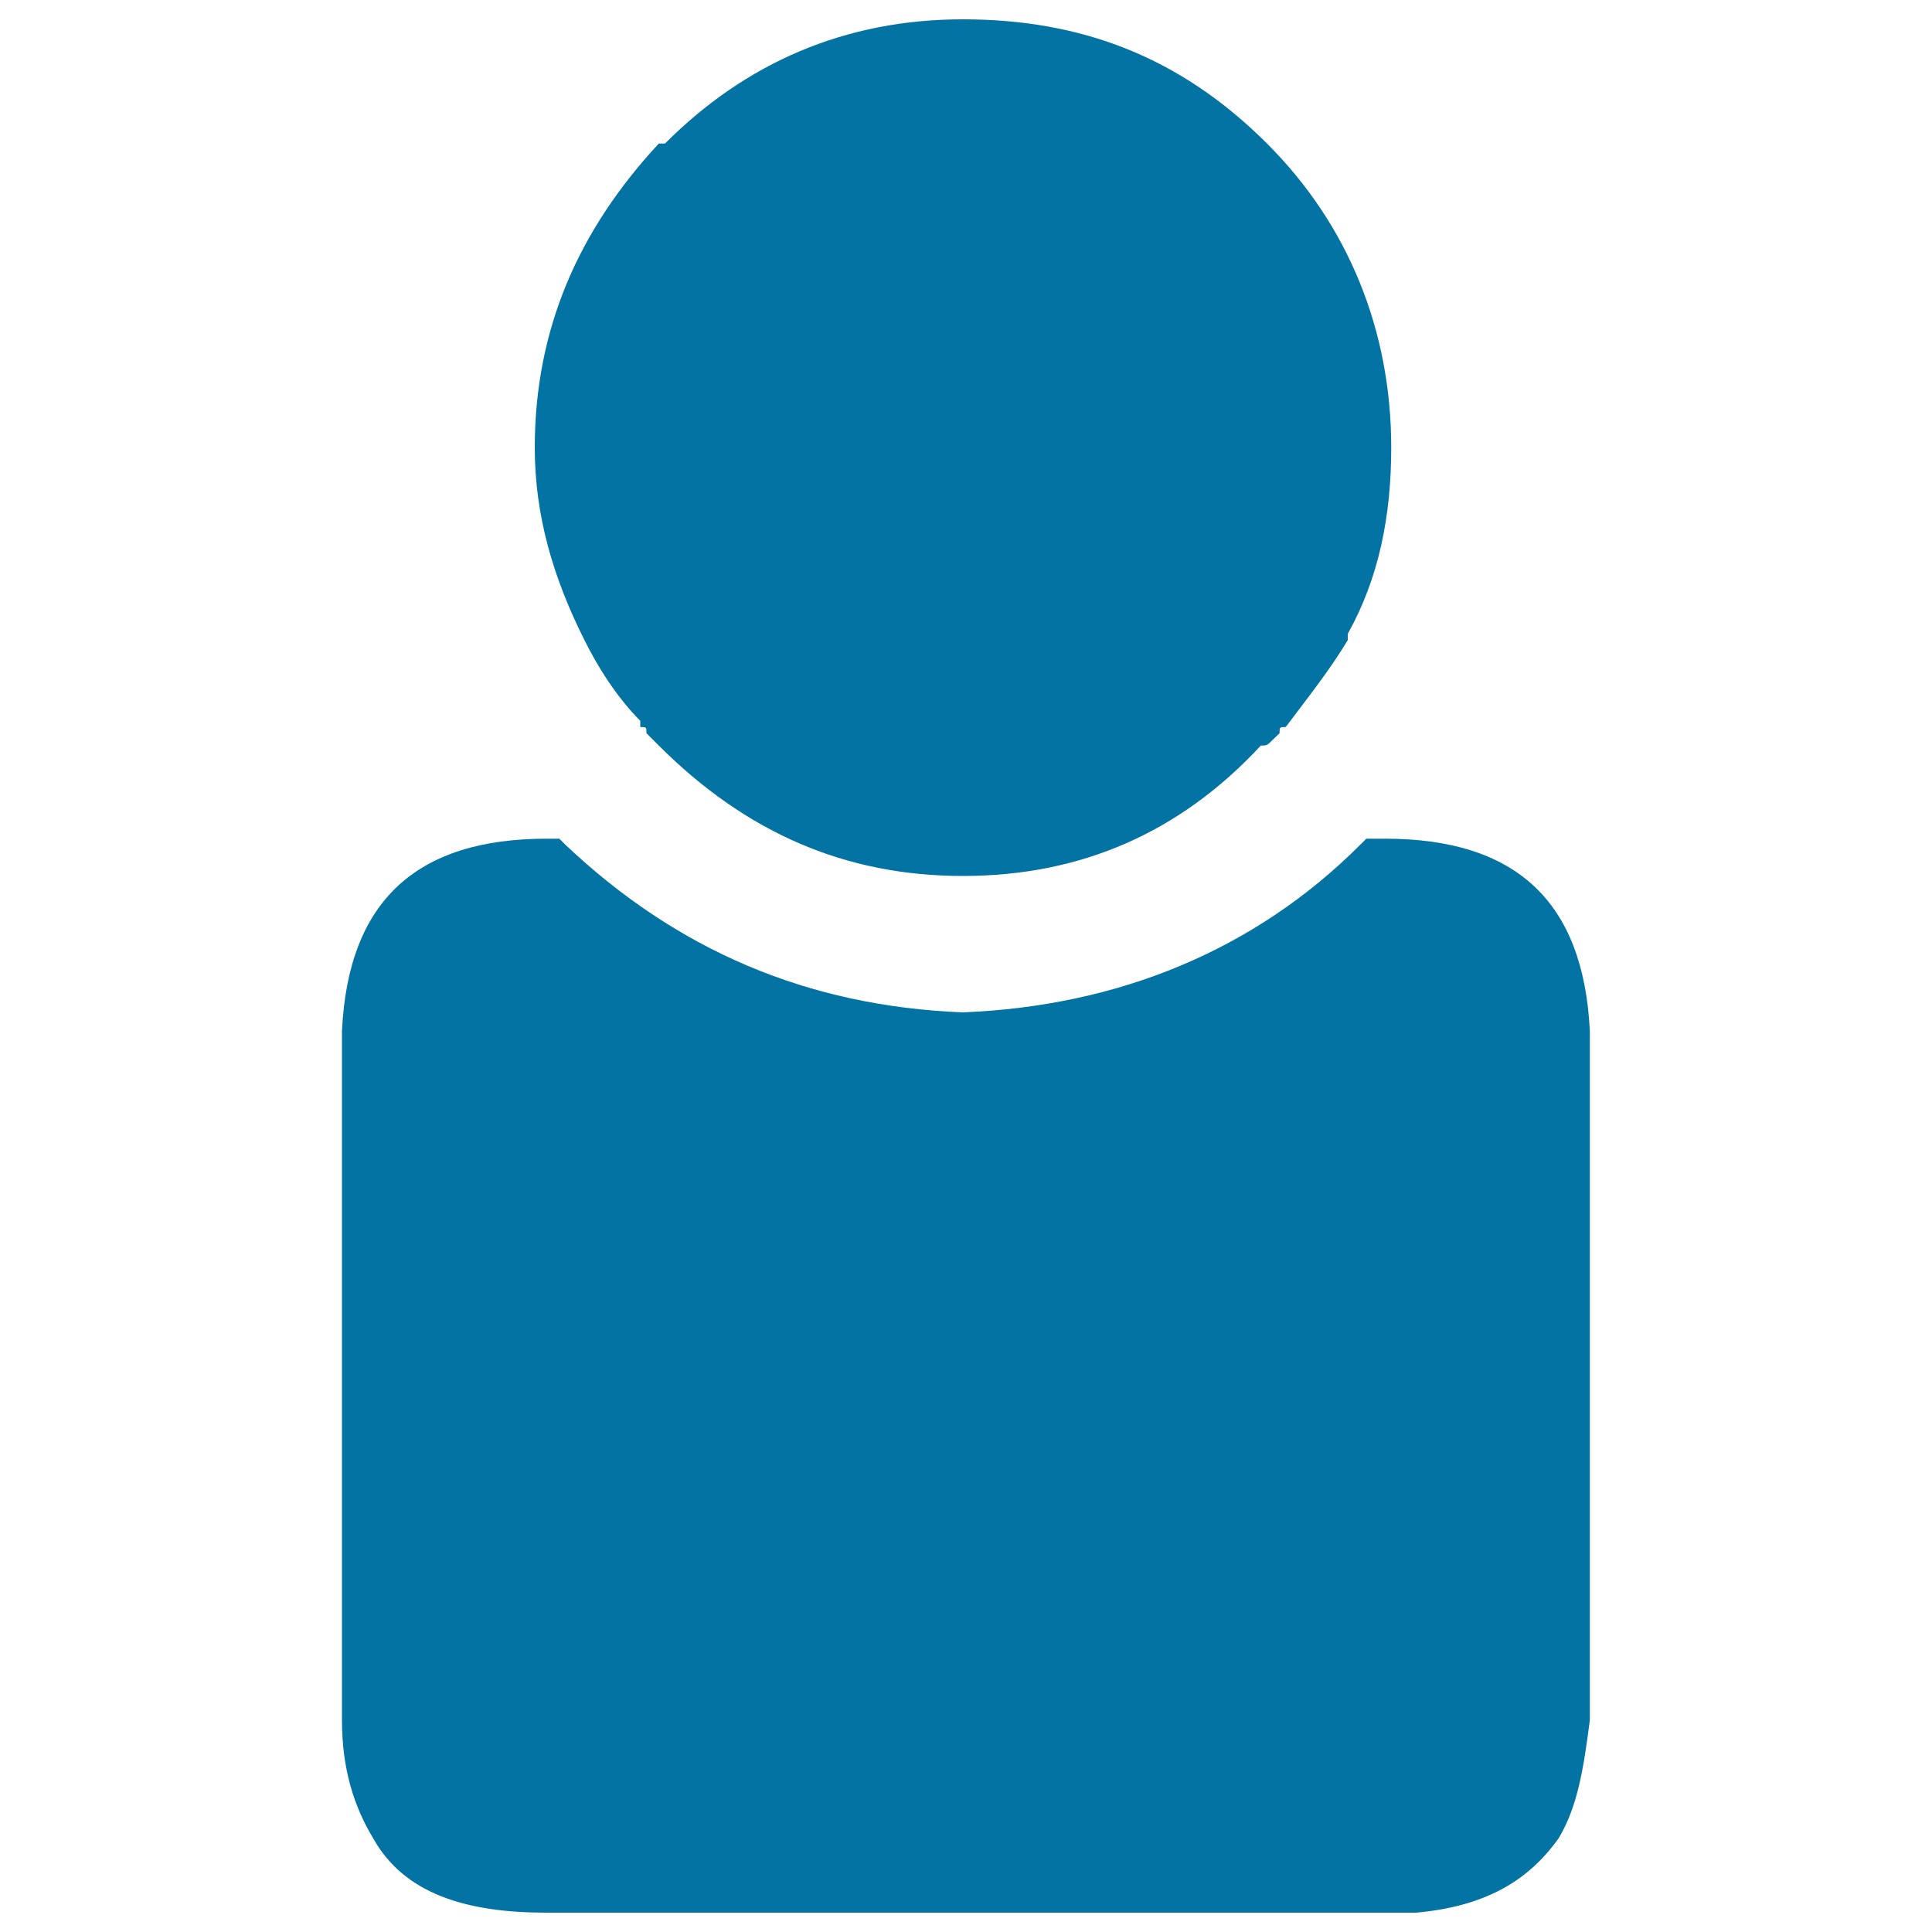
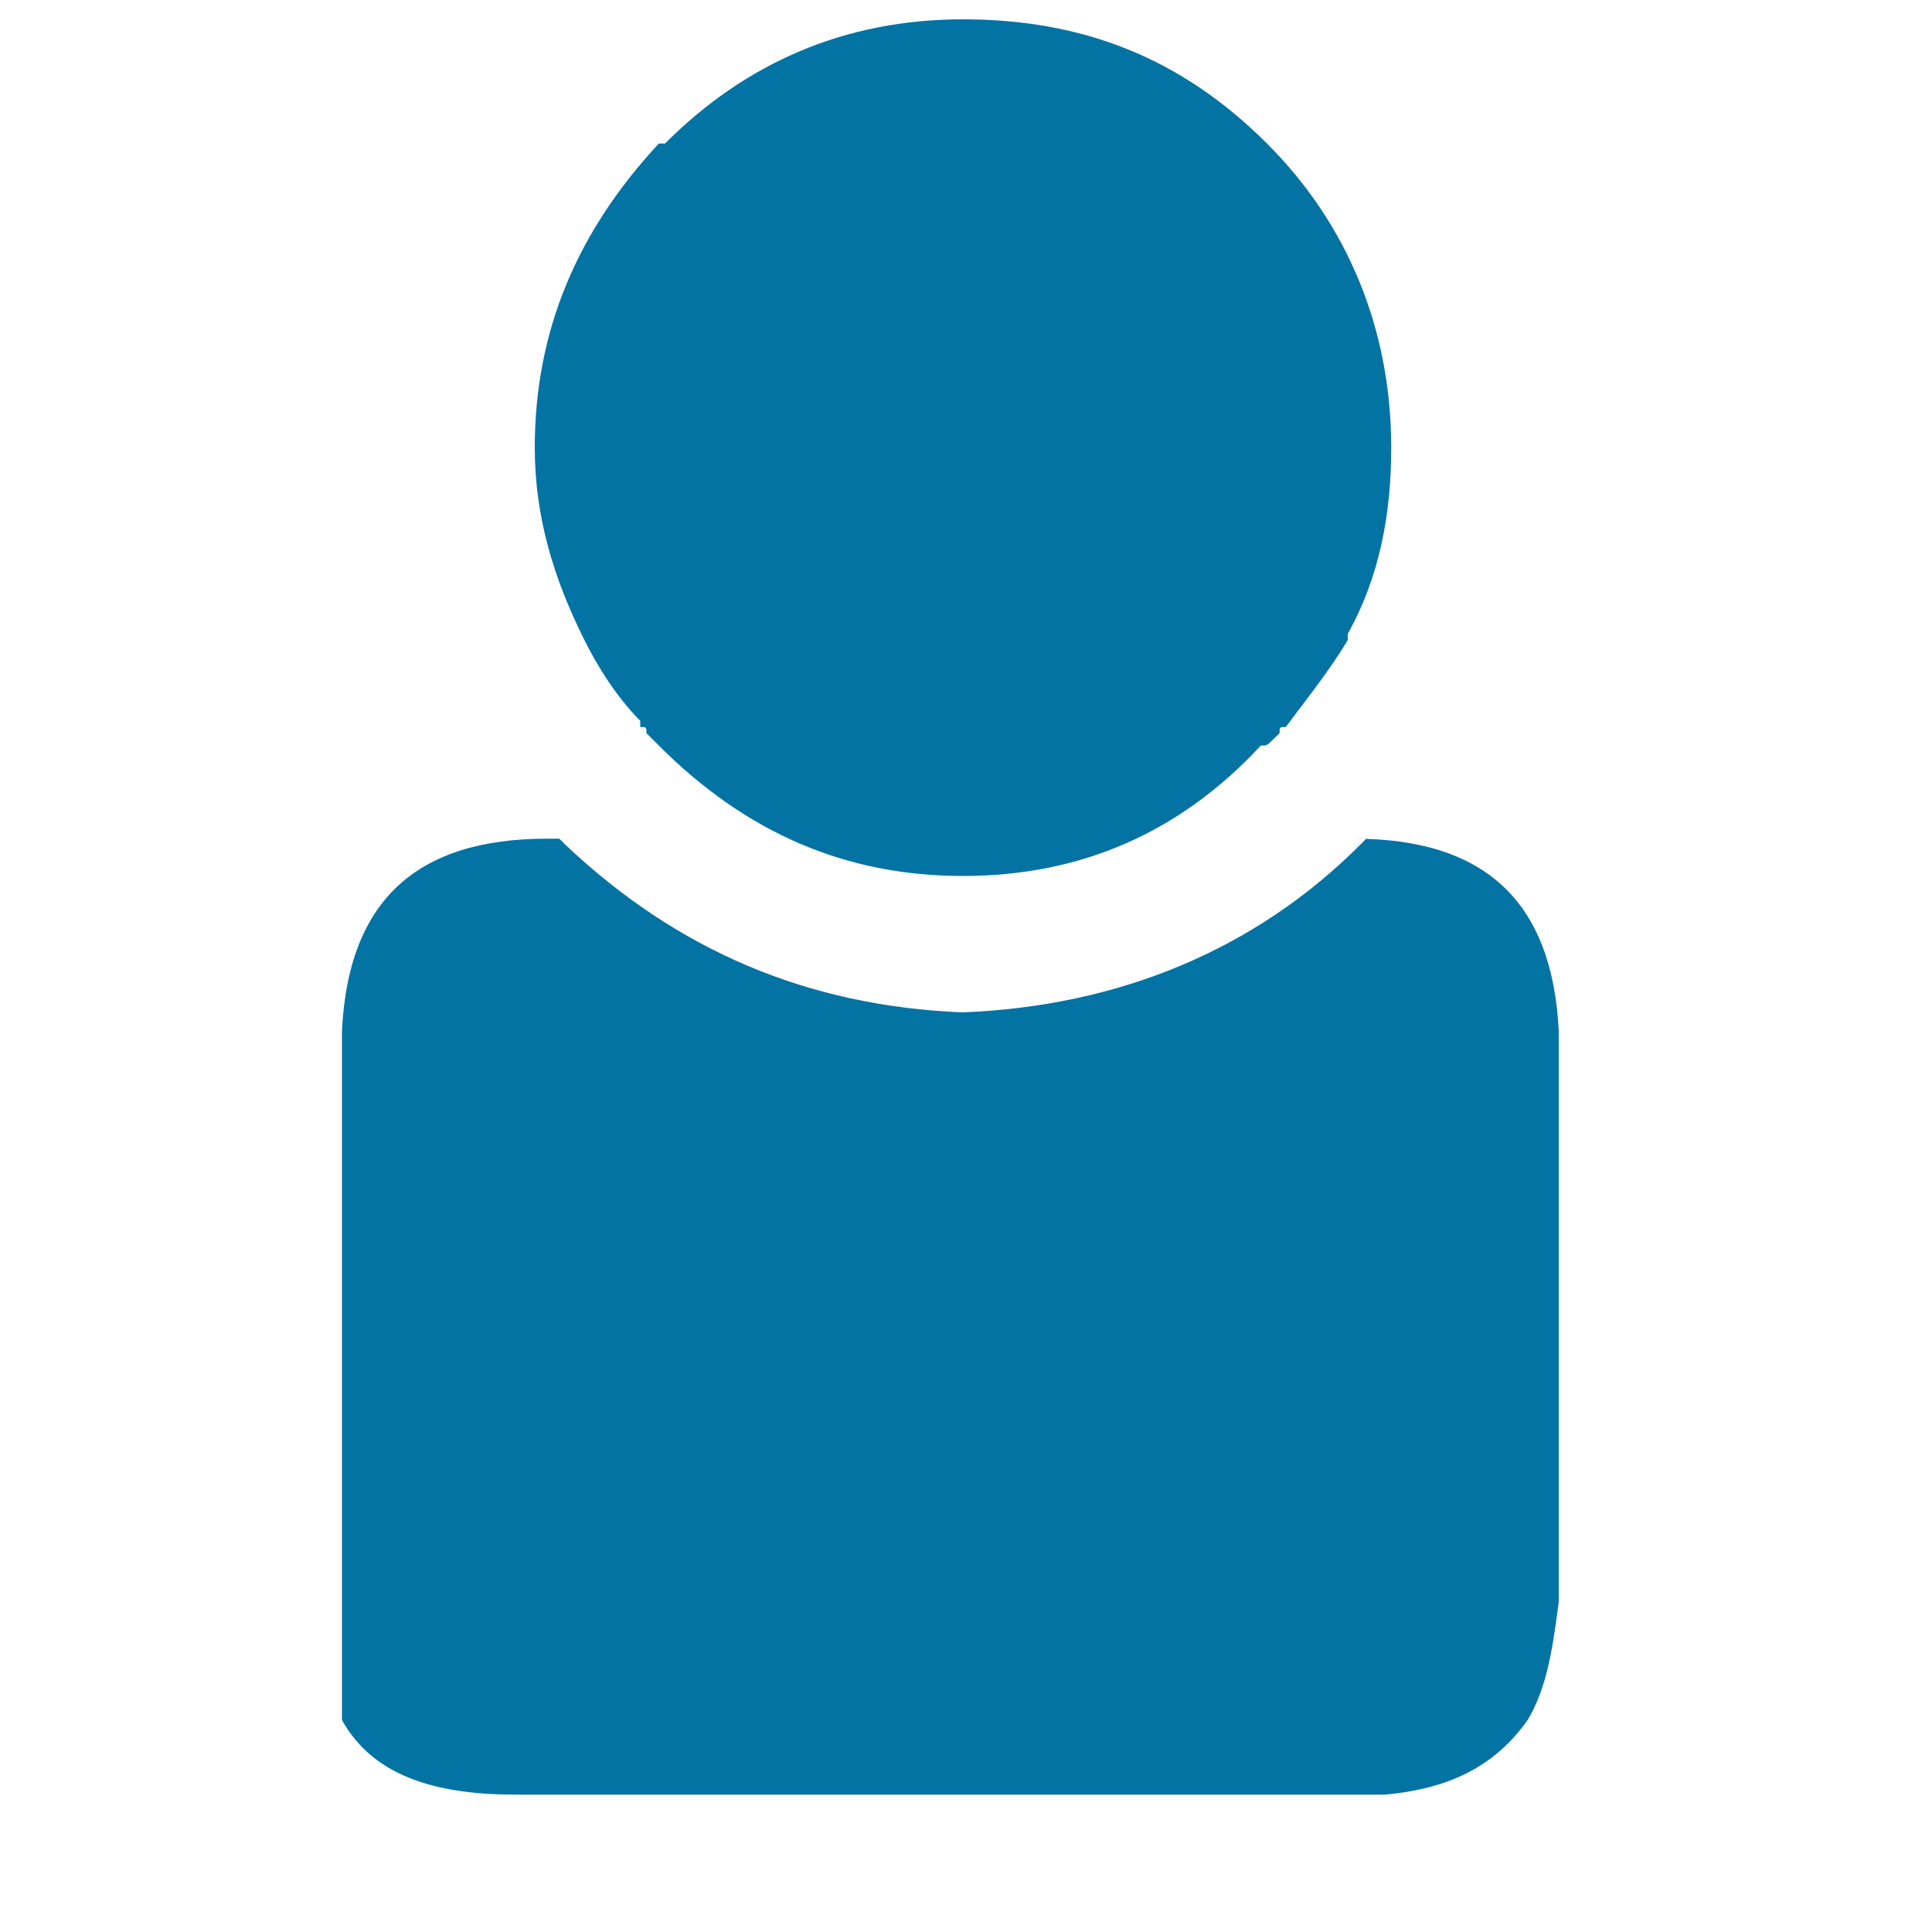
<svg xmlns="http://www.w3.org/2000/svg" viewBox="0 0 1000 1000" style="fill:#0273a2">
  <title>Message SVG icon</title>
-   <path d="M707.2,434.1l-3.2,3.2c-54.6,54.6-125.3,83.5-205.7,86.7c-80.3-3.2-147.8-32.1-205.6-86.7l-3.2-3.2h-6.5c-67.4,0-102.8,32.1-106,99.6v356.6c0,25.7,6.4,45,16.1,61.1c16.1,28.9,48.2,38.6,89.9,38.6h449.9c35.4-3.2,57.9-16.1,73.9-38.6c9.6-16.1,12.8-35.3,16.1-61.1V533.7c-3.3-67.5-38.6-99.6-106.1-99.6L707.2,434.1L707.2,434.1z M498.4,10c-61,0-112.5,22.5-154.2,64.3h-3.2c-41.8,45-64.2,96.4-64.2,157.4c0,35.4,9.6,67.5,25.7,99.6c6.4,12.9,16.1,28.9,28.9,41.8v3.2c3.2,0,3.2,0,3.2,3.2c3.2,3.2,6.4,6.4,6.4,6.4c45,45,96.4,67.5,157.4,67.5c61.1,0,112.5-22.5,154.2-67.5c3.2,0,3.2,0,6.4-3.2l3.3-3.2c0-3.2,0-3.2,3.2-3.2c9.6-12.9,22.5-28.9,32.1-45v-3.2c16.1-28.9,22.5-61,22.5-96.4c0-61-22.5-115.7-64.3-157.4C610.8,29.3,559.4,10,498.4,10z" />
+   <path d="M707.2,434.1l-3.2,3.2c-54.6,54.6-125.3,83.5-205.7,86.7c-80.3-3.2-147.8-32.1-205.6-86.7l-3.2-3.2h-6.5c-67.4,0-102.8,32.1-106,99.6v356.6c16.1,28.9,48.2,38.6,89.9,38.6h449.9c35.4-3.2,57.9-16.1,73.9-38.6c9.6-16.1,12.8-35.3,16.1-61.1V533.7c-3.3-67.5-38.6-99.6-106.1-99.6L707.2,434.1L707.2,434.1z M498.4,10c-61,0-112.5,22.5-154.2,64.3h-3.2c-41.8,45-64.2,96.4-64.2,157.4c0,35.4,9.6,67.5,25.7,99.6c6.4,12.9,16.1,28.9,28.9,41.8v3.2c3.2,0,3.2,0,3.2,3.2c3.2,3.2,6.4,6.4,6.4,6.4c45,45,96.4,67.5,157.4,67.5c61.1,0,112.5-22.5,154.2-67.5c3.2,0,3.2,0,6.4-3.2l3.3-3.2c0-3.2,0-3.2,3.2-3.2c9.6-12.9,22.5-28.9,32.1-45v-3.2c16.1-28.9,22.5-61,22.5-96.4c0-61-22.5-115.7-64.3-157.4C610.8,29.3,559.4,10,498.4,10z" />
</svg>